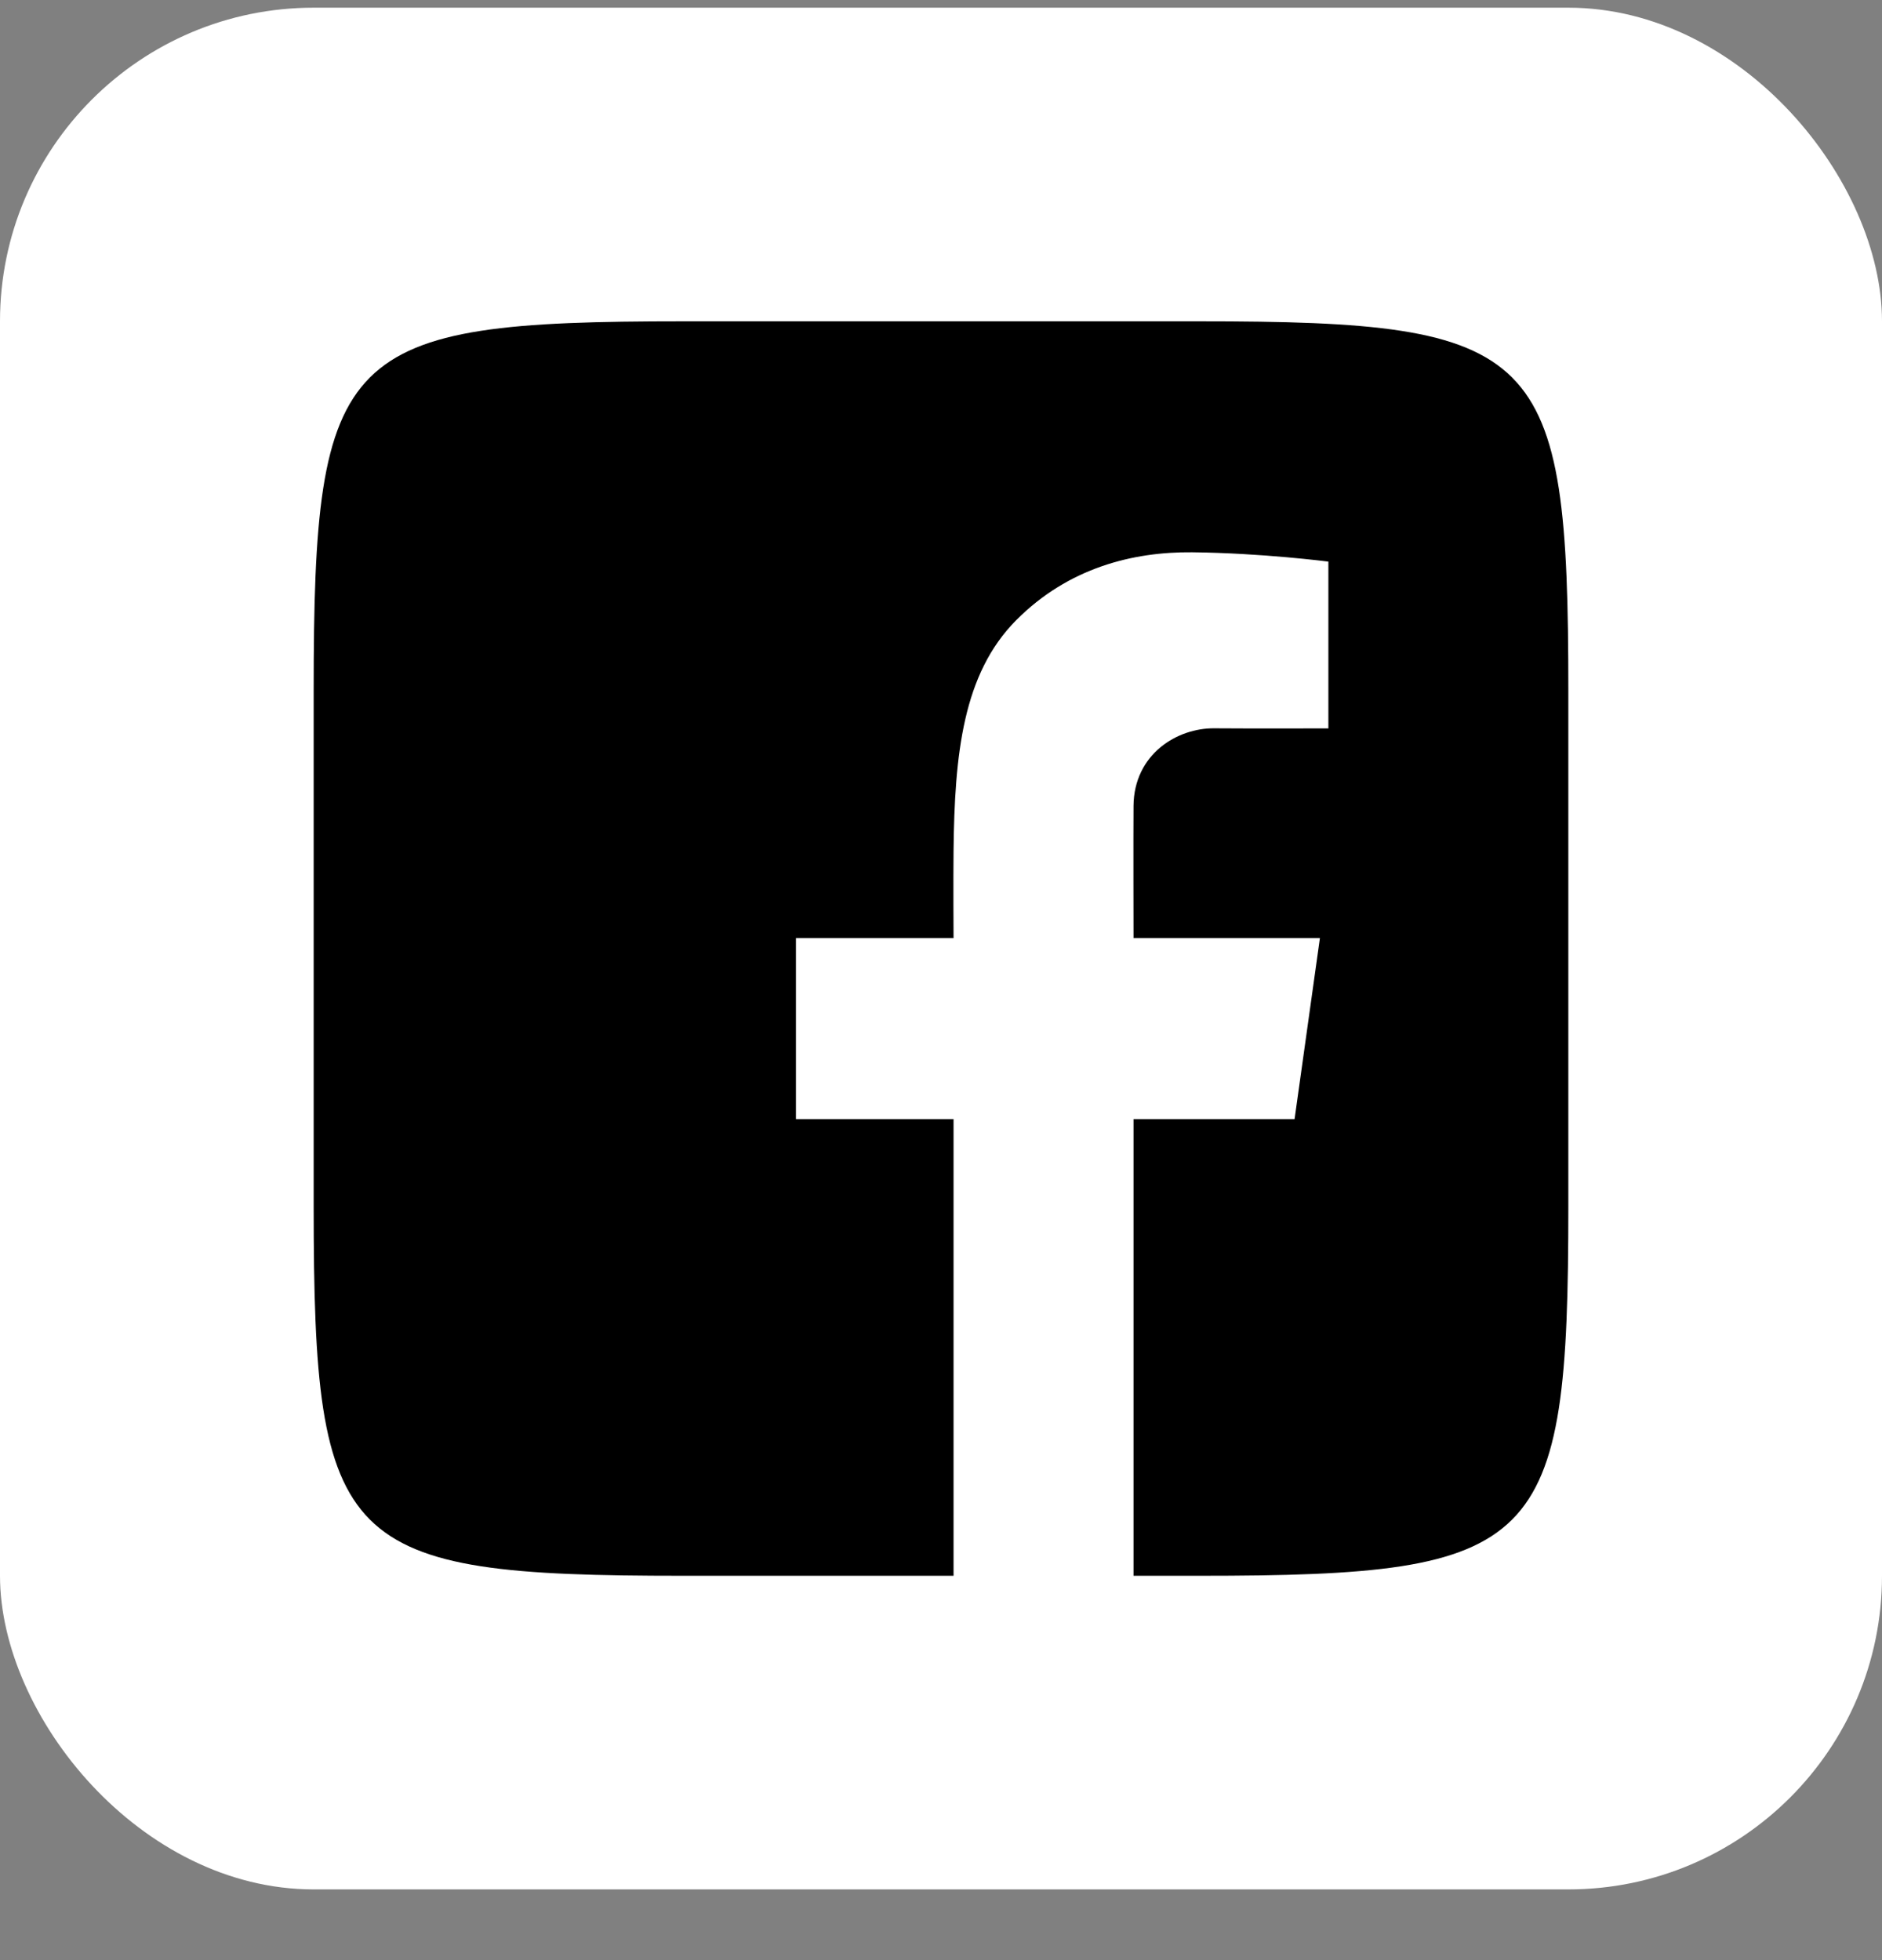
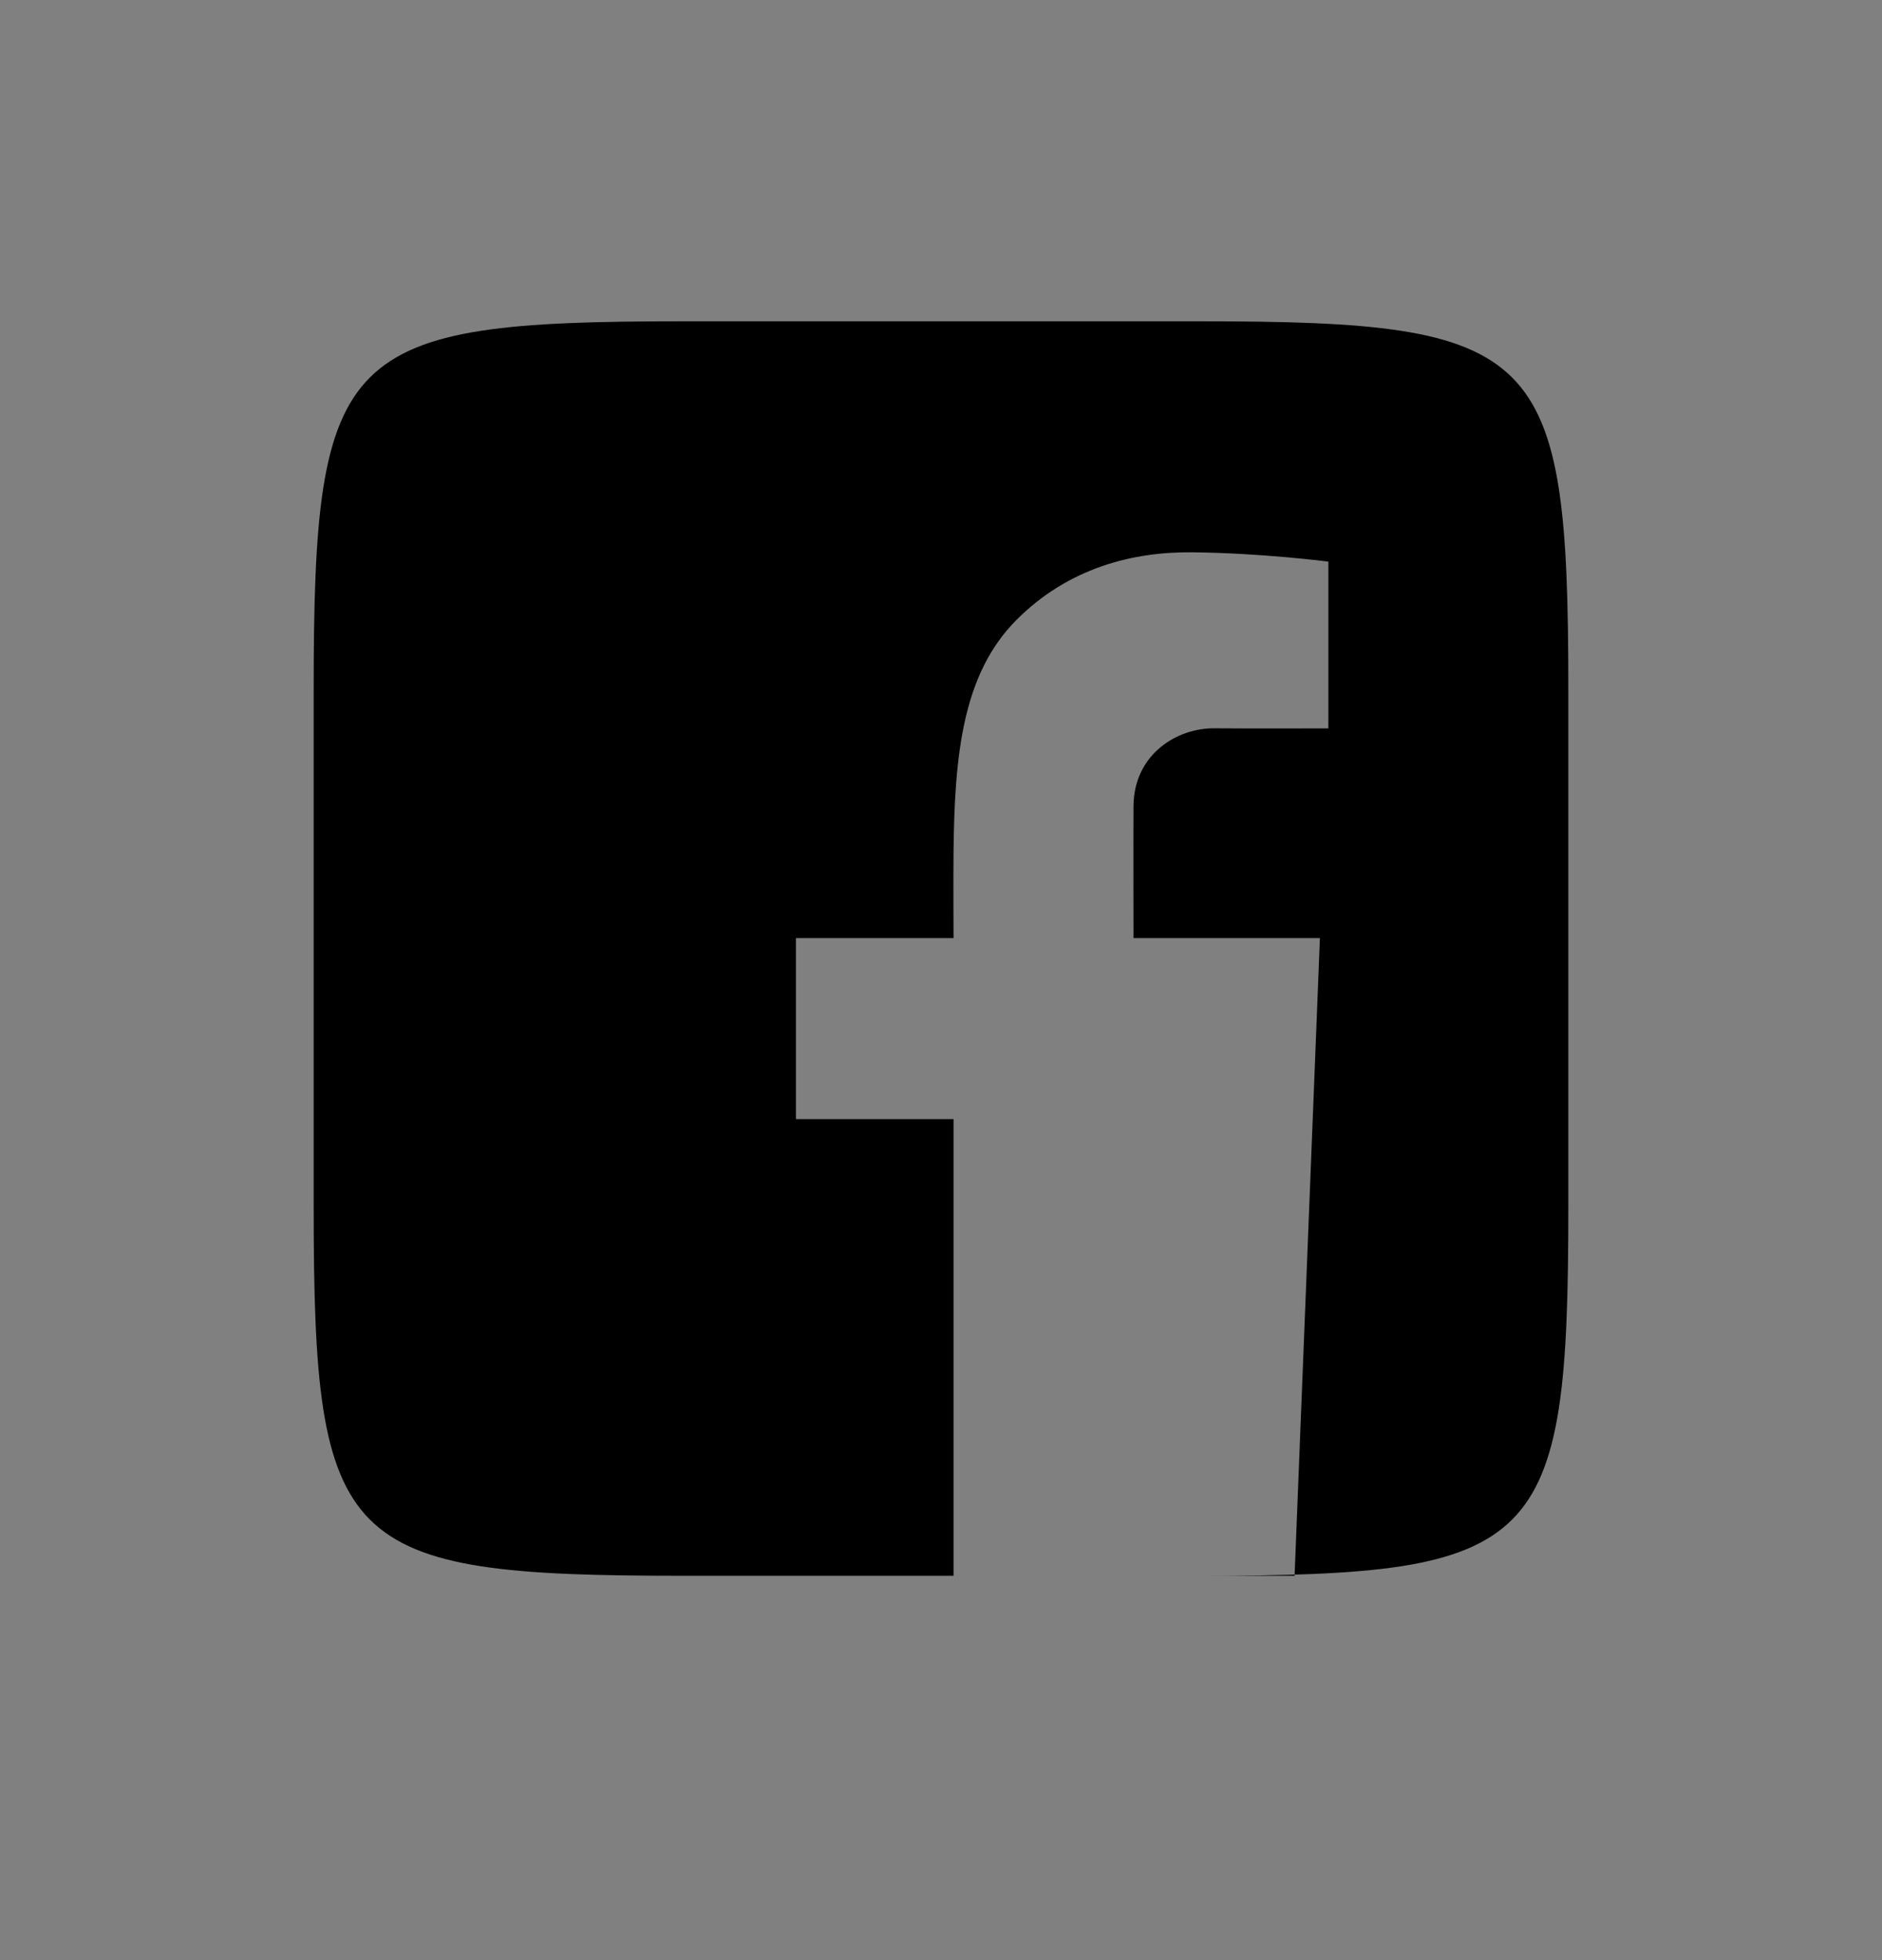
<svg xmlns="http://www.w3.org/2000/svg" width="24" height="25" viewBox="0 0 24 25" fill="none">
  <rect x="0" y="0" width="24" height="25" fill="#808080" stroke="none" />
-   <rect y="0.098" width="24" height="24" rx="4" fill="white" />
-   <path d="M15.291 4.098C19.658 4.098 20 4.44 20 8.807V15.389C20 19.756 19.658 20.098 15.291 20.098H14.455V14.273H16.509L16.832 11.965H14.455C14.455 11.965 14.452 10.614 14.455 10.277C14.462 9.617 15.013 9.284 15.486 9.289C15.959 9.293 16.94 9.29 16.94 9.29V7.163C16.94 7.163 16.09 7.053 15.2 7.044C14.452 7.037 13.625 7.239 12.958 7.911C12.28 8.595 12.173 9.613 12.16 10.857C12.156 11.216 12.16 11.965 12.16 11.965H10.15V14.273H12.16V20.098H8.71C4.342 20.098 4 19.756 4 15.389V8.807C4 4.44 4.342 4.098 8.709 4.098H15.291Z" fill="black" />
+   <path d="M15.291 4.098C19.658 4.098 20 4.44 20 8.807V15.389C20 19.756 19.658 20.098 15.291 20.098H14.455H16.509L16.832 11.965H14.455C14.455 11.965 14.452 10.614 14.455 10.277C14.462 9.617 15.013 9.284 15.486 9.289C15.959 9.293 16.94 9.29 16.94 9.29V7.163C16.94 7.163 16.09 7.053 15.2 7.044C14.452 7.037 13.625 7.239 12.958 7.911C12.28 8.595 12.173 9.613 12.16 10.857C12.156 11.216 12.16 11.965 12.16 11.965H10.15V14.273H12.16V20.098H8.71C4.342 20.098 4 19.756 4 15.389V8.807C4 4.44 4.342 4.098 8.709 4.098H15.291Z" fill="black" />
</svg>